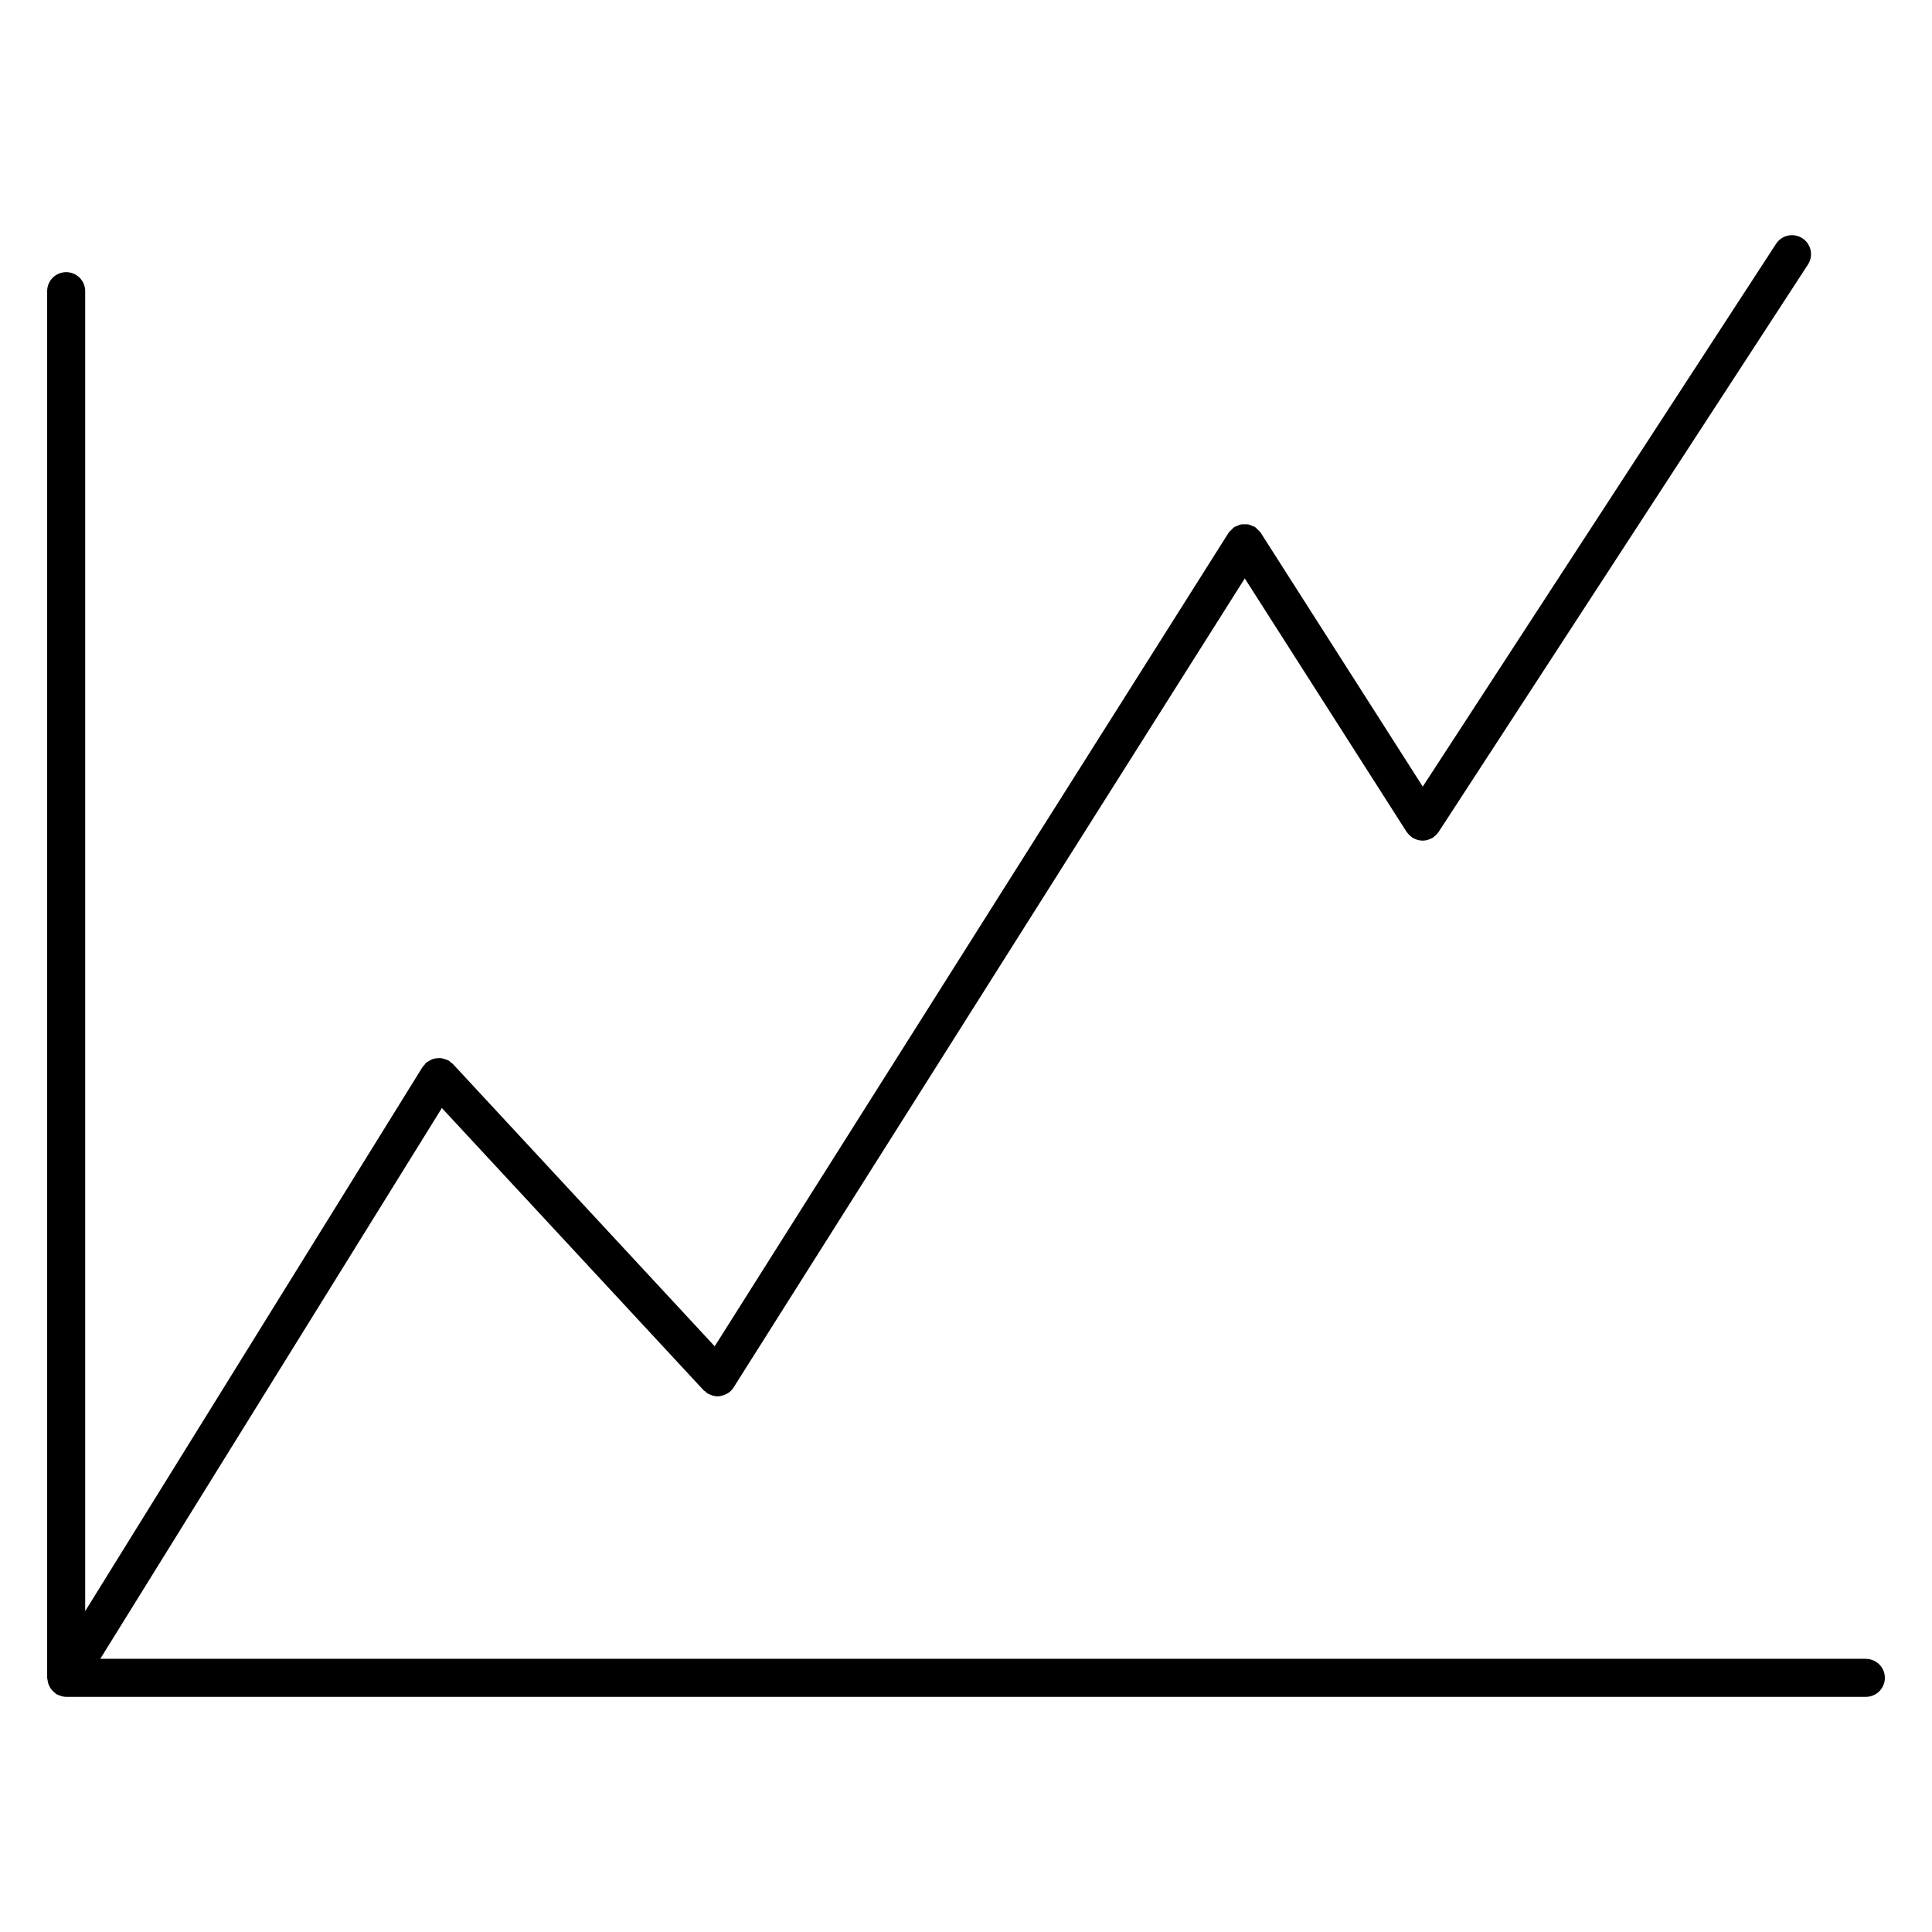
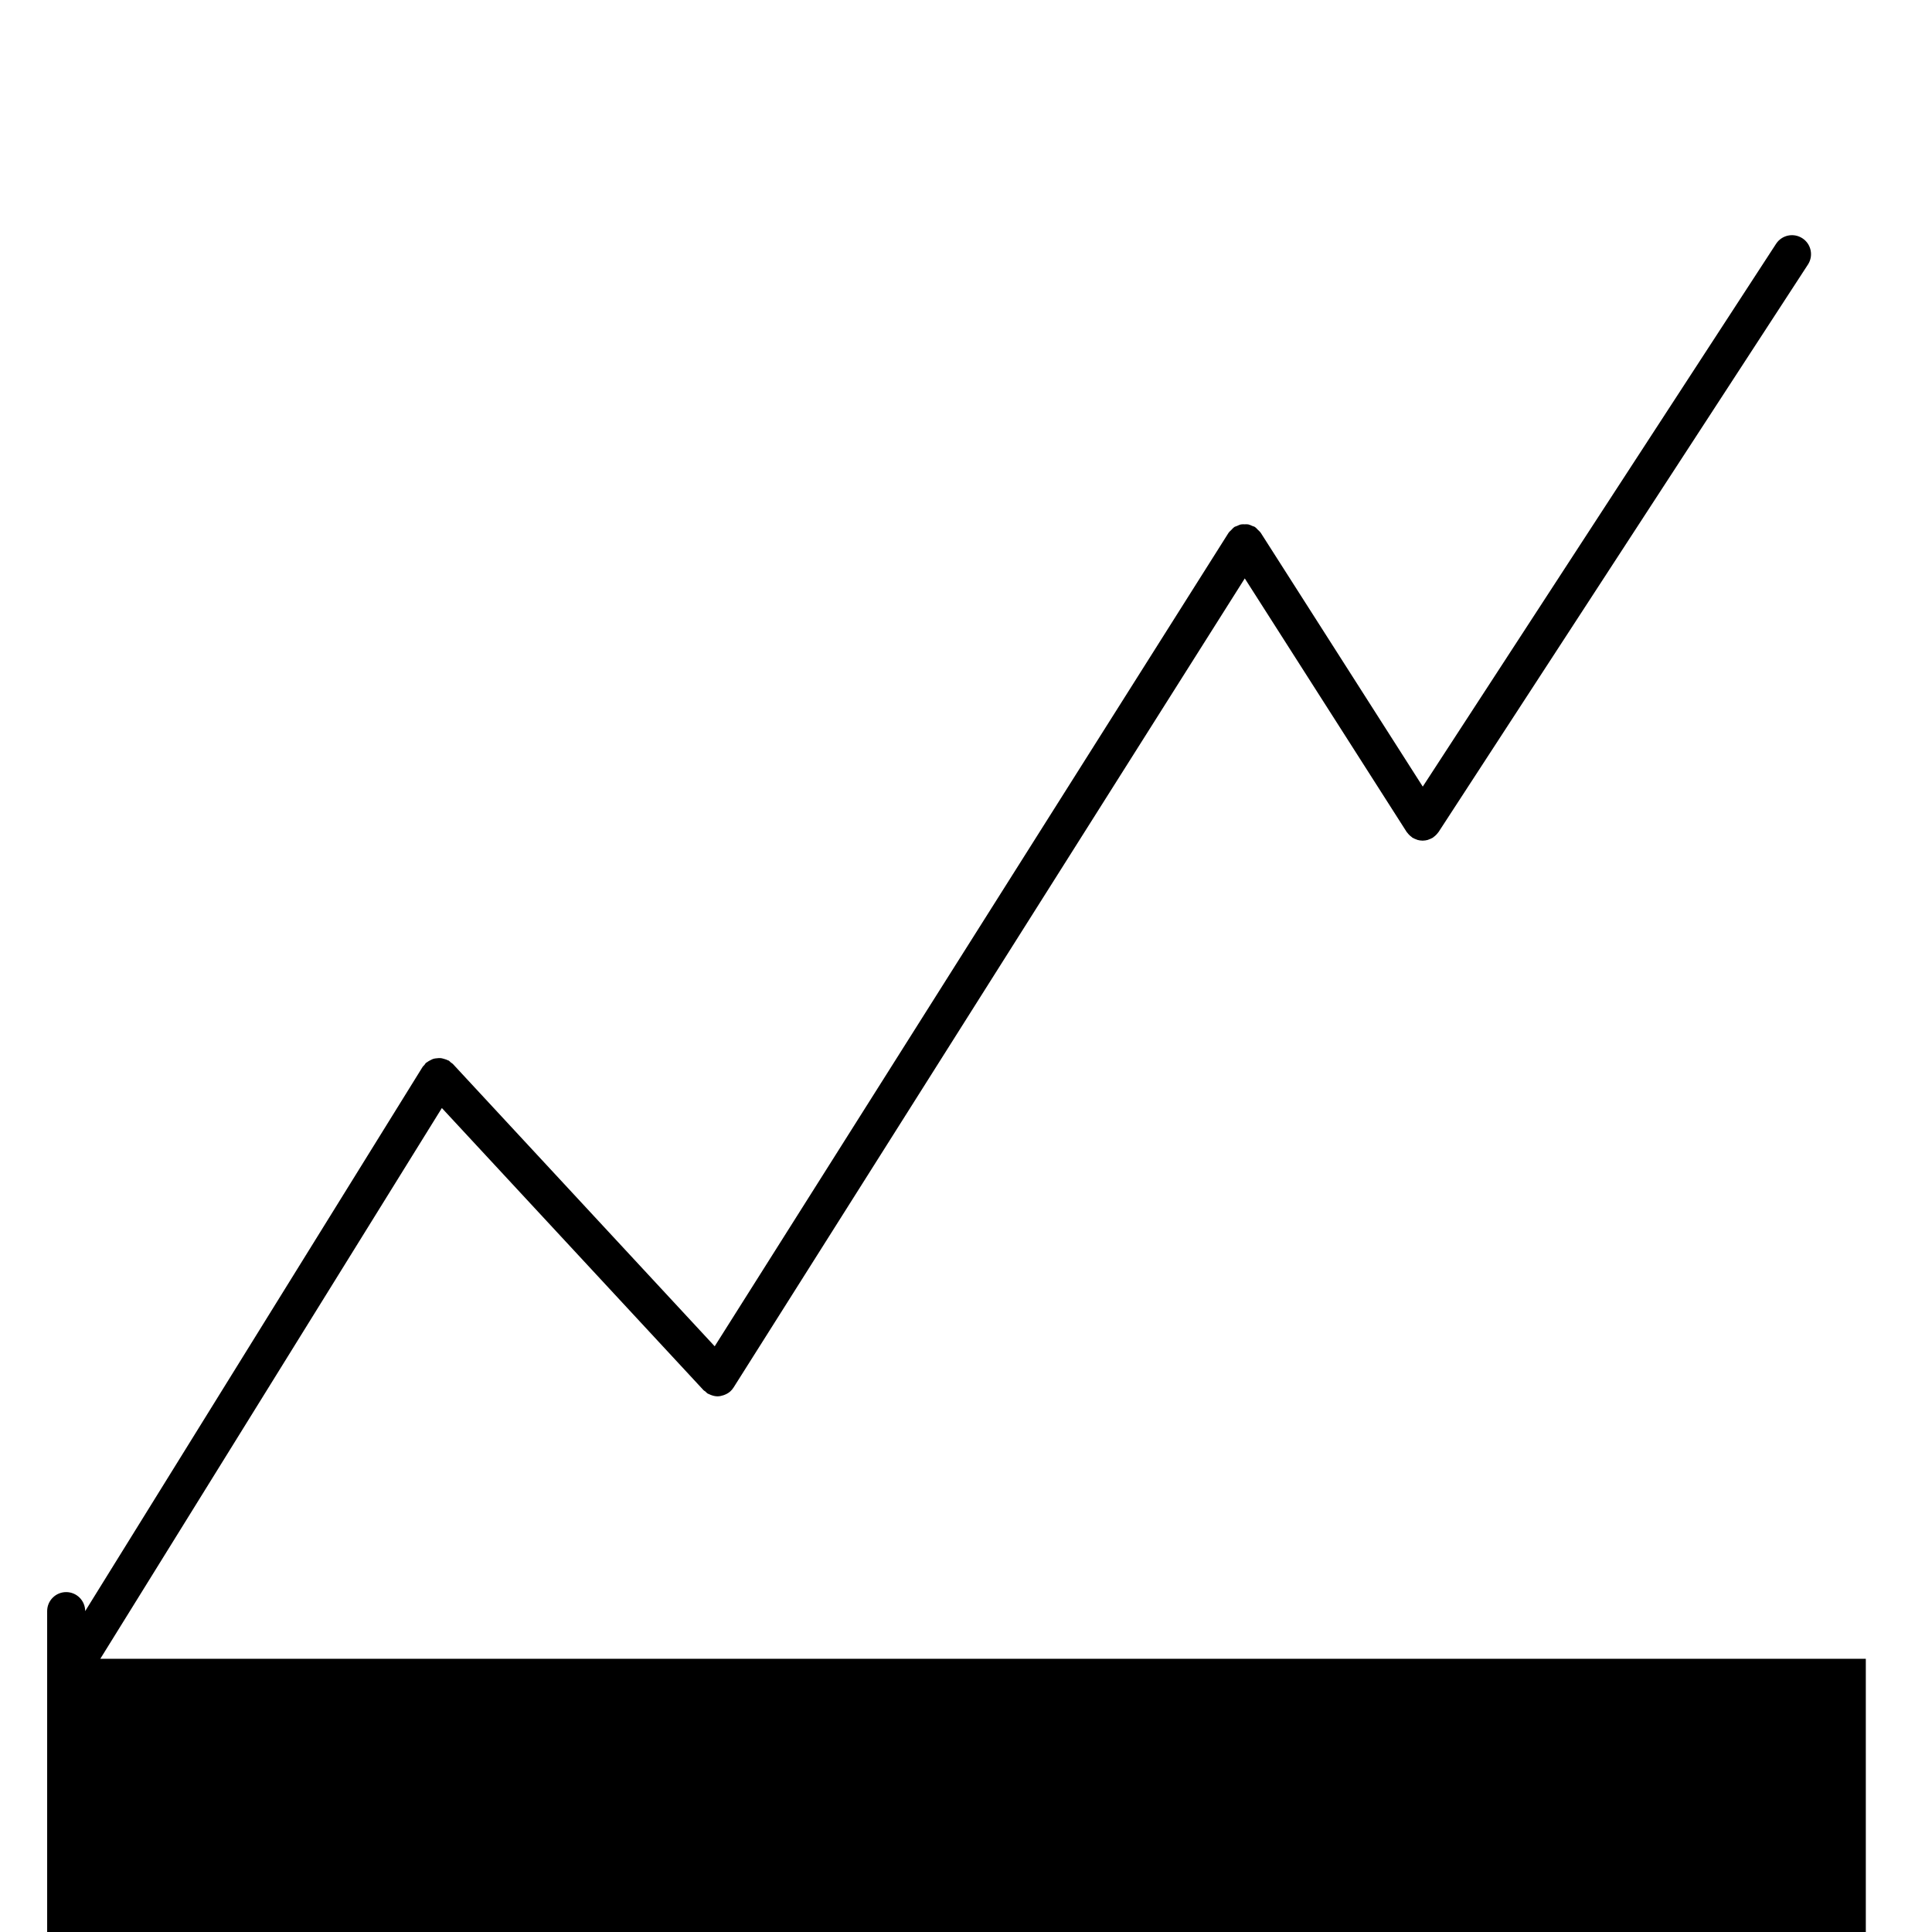
<svg xmlns="http://www.w3.org/2000/svg" fill="#000000" width="800px" height="800px" version="1.1" viewBox="144 144 512 512">
-   <path d="m638.46 583.6h-467.88l90.52-145.96 69.359 74.789c0.141 0.152 0.332 0.215 0.492 0.348 0.18 0.152 0.309 0.352 0.516 0.488 0.156 0.102 0.328 0.141 0.492 0.223 0.152 0.074 0.293 0.141 0.441 0.195 0.57 0.215 1.152 0.359 1.75 0.359h0.012c0.539-0.004 1.066-0.121 1.582-0.297 0.141-0.047 0.273-0.102 0.406-0.156 0.516-0.223 1.004-0.5 1.426-0.891 0.004-0.004 0.004-0.012 0.012-0.016 0.309-0.289 0.586-0.613 0.82-0.988l135.47-214.41 42.883 67.168c0.016 0.02 0.031 0.035 0.047 0.055 0.047 0.066 0.105 0.117 0.152 0.18 0.324 0.441 0.715 0.816 1.145 1.125 0.066 0.047 0.098 0.109 0.156 0.152 0.055 0.035 0.109 0.047 0.168 0.082 0.281 0.168 0.562 0.289 0.871 0.398 0.133 0.047 0.258 0.117 0.395 0.152 0.406 0.109 0.828 0.172 1.25 0.176 0.023 0 0.047 0.012 0.066 0.012h0.008c0.02 0 0.047-0.012 0.066-0.012 0.418-0.004 0.832-0.066 1.234-0.172 0.133-0.035 0.262-0.105 0.395-0.152 0.297-0.105 0.578-0.223 0.852-0.383 0.055-0.031 0.109-0.039 0.16-0.074 0.066-0.039 0.098-0.105 0.152-0.145 0.438-0.309 0.832-0.676 1.164-1.125 0.047-0.059 0.105-0.109 0.141-0.176 0.016-0.02 0.035-0.031 0.051-0.055l97.887-150.38c1.523-2.332 0.863-5.453-1.473-6.969-2.348-1.523-5.457-0.855-6.973 1.473l-93.629 143.84-42.945-67.27c-0.02-0.023-0.051-0.039-0.066-0.07-0.18-0.273-0.453-0.48-0.691-0.715-0.246-0.242-0.453-0.52-0.734-0.699-0.031-0.016-0.047-0.047-0.07-0.066-0.207-0.133-0.438-0.152-0.66-0.25-0.352-0.16-0.707-0.336-1.09-0.414-0.316-0.059-0.625-0.023-0.945-0.023-0.328 0-0.648-0.035-0.973 0.031-0.367 0.074-0.699 0.25-1.043 0.402-0.23 0.105-0.48 0.133-0.695 0.266-0.031 0.016-0.047 0.051-0.07 0.07-0.281 0.18-0.488 0.457-0.73 0.699-0.238 0.238-0.508 0.438-0.684 0.715-0.02 0.023-0.051 0.039-0.07 0.07l-136.18 215.58-69.398-74.836c-0.16-0.172-0.371-0.25-0.551-0.398-0.176-0.141-0.293-0.332-0.488-0.457-0.098-0.059-0.207-0.059-0.309-0.109-0.316-0.172-0.645-0.273-0.992-0.367-0.293-0.086-0.57-0.172-0.867-0.203-0.332-0.035-0.66 0.004-0.996 0.039-0.309 0.031-0.605 0.051-0.902 0.137-0.309 0.09-0.578 0.242-0.871 0.395-0.301 0.152-0.594 0.309-0.863 0.523-0.09 0.07-0.203 0.098-0.289 0.172-0.172 0.156-0.246 0.367-0.395 0.543-0.145 0.176-0.336 0.293-0.465 0.492l-89.438 144.25v-349.8c0-2.781-2.258-5.039-5.039-5.039s-5.039 2.258-5.039 5.039v367.49c0 0.191 0.09 0.352 0.105 0.539 0.039 0.348 0.098 0.68 0.207 1.008 0.105 0.312 0.23 0.586 0.387 0.867 0.156 0.277 0.316 0.527 0.523 0.777 0.227 0.277 0.48 0.5 0.762 0.715 0.145 0.109 0.238 0.277 0.398 0.371 0.145 0.09 0.301 0.125 0.453 0.195 0.156 0.082 0.312 0.152 0.48 0.211 0.562 0.207 1.137 0.348 1.719 0.348h476.94c2.785 0 5.039-2.254 5.039-5.039-0.004-2.781-2.25-5.027-5.039-5.027z" />
+   <path d="m638.46 583.6h-467.88l90.52-145.96 69.359 74.789c0.141 0.152 0.332 0.215 0.492 0.348 0.18 0.152 0.309 0.352 0.516 0.488 0.156 0.102 0.328 0.141 0.492 0.223 0.152 0.074 0.293 0.141 0.441 0.195 0.57 0.215 1.152 0.359 1.75 0.359h0.012c0.539-0.004 1.066-0.121 1.582-0.297 0.141-0.047 0.273-0.102 0.406-0.156 0.516-0.223 1.004-0.5 1.426-0.891 0.004-0.004 0.004-0.012 0.012-0.016 0.309-0.289 0.586-0.613 0.82-0.988l135.47-214.41 42.883 67.168c0.016 0.02 0.031 0.035 0.047 0.055 0.047 0.066 0.105 0.117 0.152 0.18 0.324 0.441 0.715 0.816 1.145 1.125 0.066 0.047 0.098 0.109 0.156 0.152 0.055 0.035 0.109 0.047 0.168 0.082 0.281 0.168 0.562 0.289 0.871 0.398 0.133 0.047 0.258 0.117 0.395 0.152 0.406 0.109 0.828 0.172 1.25 0.176 0.023 0 0.047 0.012 0.066 0.012h0.008c0.02 0 0.047-0.012 0.066-0.012 0.418-0.004 0.832-0.066 1.234-0.172 0.133-0.035 0.262-0.105 0.395-0.152 0.297-0.105 0.578-0.223 0.852-0.383 0.055-0.031 0.109-0.039 0.16-0.074 0.066-0.039 0.098-0.105 0.152-0.145 0.438-0.309 0.832-0.676 1.164-1.125 0.047-0.059 0.105-0.109 0.141-0.176 0.016-0.02 0.035-0.031 0.051-0.055l97.887-150.38c1.523-2.332 0.863-5.453-1.473-6.969-2.348-1.523-5.457-0.855-6.973 1.473l-93.629 143.84-42.945-67.27c-0.02-0.023-0.051-0.039-0.066-0.07-0.18-0.273-0.453-0.48-0.691-0.715-0.246-0.242-0.453-0.52-0.734-0.699-0.031-0.016-0.047-0.047-0.07-0.066-0.207-0.133-0.438-0.152-0.66-0.25-0.352-0.16-0.707-0.336-1.09-0.414-0.316-0.059-0.625-0.023-0.945-0.023-0.328 0-0.648-0.035-0.973 0.031-0.367 0.074-0.699 0.25-1.043 0.402-0.23 0.105-0.48 0.133-0.695 0.266-0.031 0.016-0.047 0.051-0.07 0.07-0.281 0.18-0.488 0.457-0.73 0.699-0.238 0.238-0.508 0.438-0.684 0.715-0.02 0.023-0.051 0.039-0.07 0.07l-136.18 215.58-69.398-74.836c-0.16-0.172-0.371-0.25-0.551-0.398-0.176-0.141-0.293-0.332-0.488-0.457-0.098-0.059-0.207-0.059-0.309-0.109-0.316-0.172-0.645-0.273-0.992-0.367-0.293-0.086-0.57-0.172-0.867-0.203-0.332-0.035-0.66 0.004-0.996 0.039-0.309 0.031-0.605 0.051-0.902 0.137-0.309 0.09-0.578 0.242-0.871 0.395-0.301 0.152-0.594 0.309-0.863 0.523-0.09 0.07-0.203 0.098-0.289 0.172-0.172 0.156-0.246 0.367-0.395 0.543-0.145 0.176-0.336 0.293-0.465 0.492l-89.438 144.25c0-2.781-2.258-5.039-5.039-5.039s-5.039 2.258-5.039 5.039v367.49c0 0.191 0.09 0.352 0.105 0.539 0.039 0.348 0.098 0.68 0.207 1.008 0.105 0.312 0.23 0.586 0.387 0.867 0.156 0.277 0.316 0.527 0.523 0.777 0.227 0.277 0.48 0.5 0.762 0.715 0.145 0.109 0.238 0.277 0.398 0.371 0.145 0.09 0.301 0.125 0.453 0.195 0.156 0.082 0.312 0.152 0.48 0.211 0.562 0.207 1.137 0.348 1.719 0.348h476.94c2.785 0 5.039-2.254 5.039-5.039-0.004-2.781-2.25-5.027-5.039-5.027z" />
</svg>